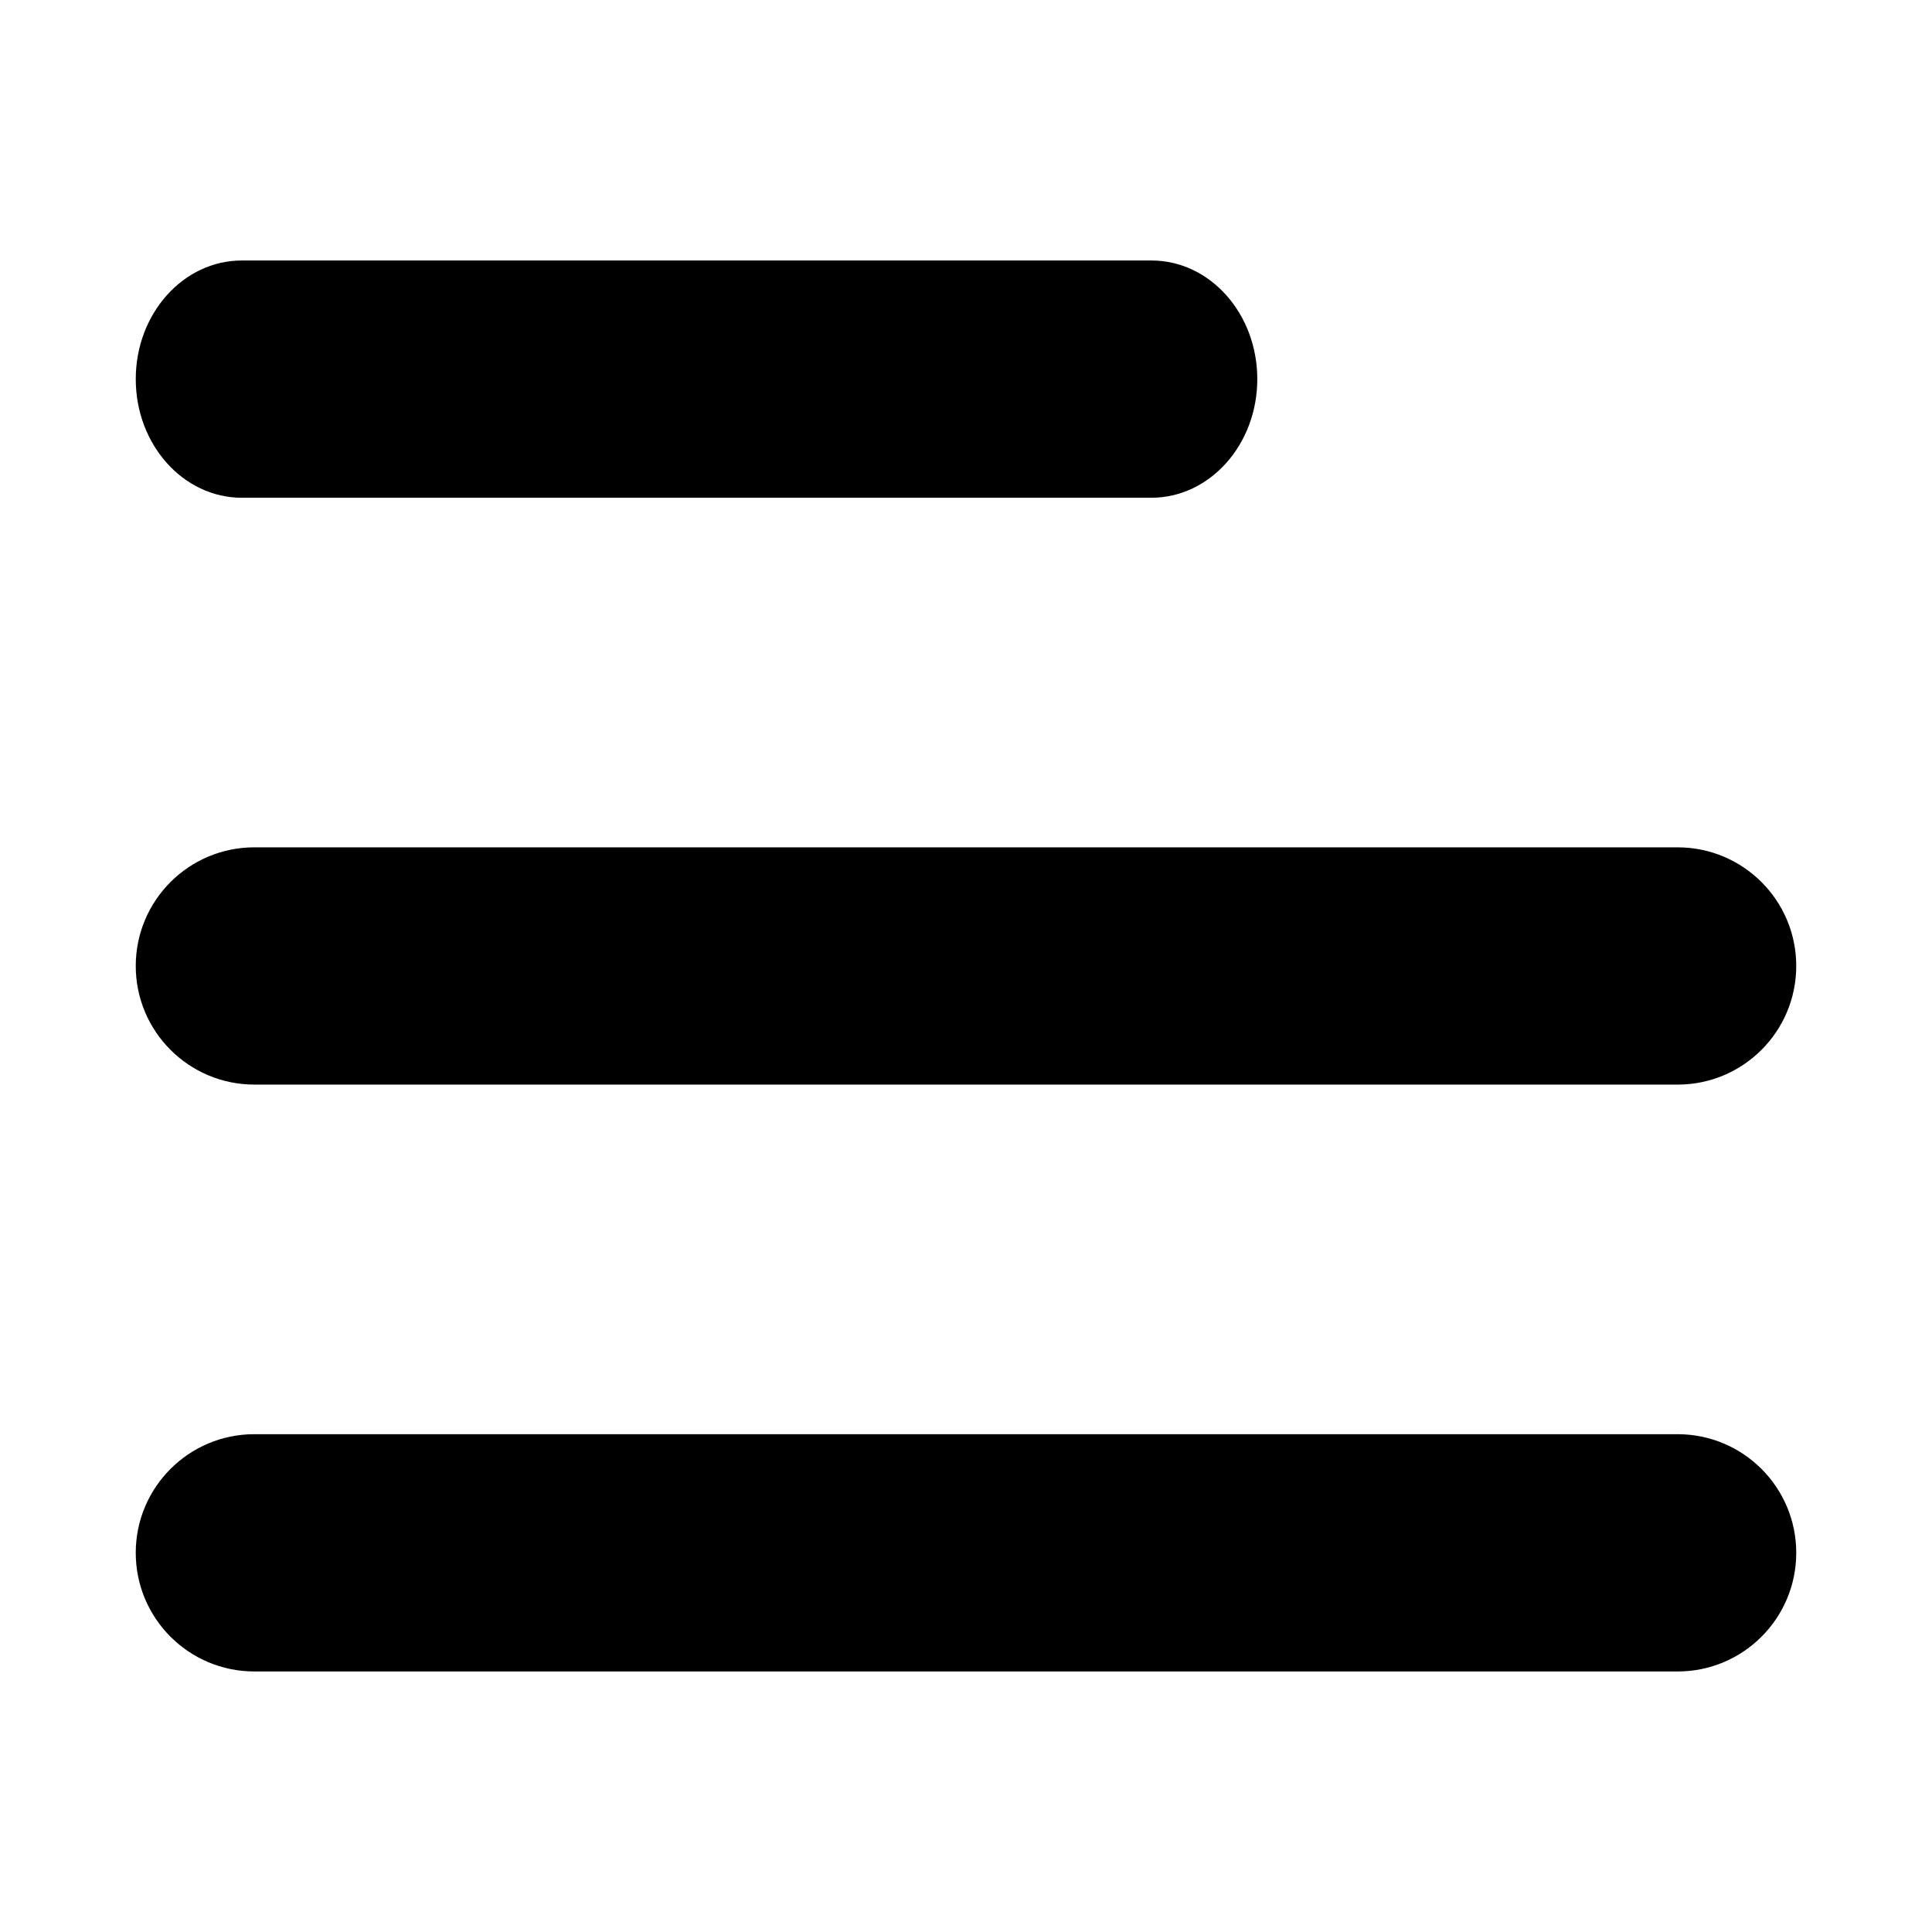
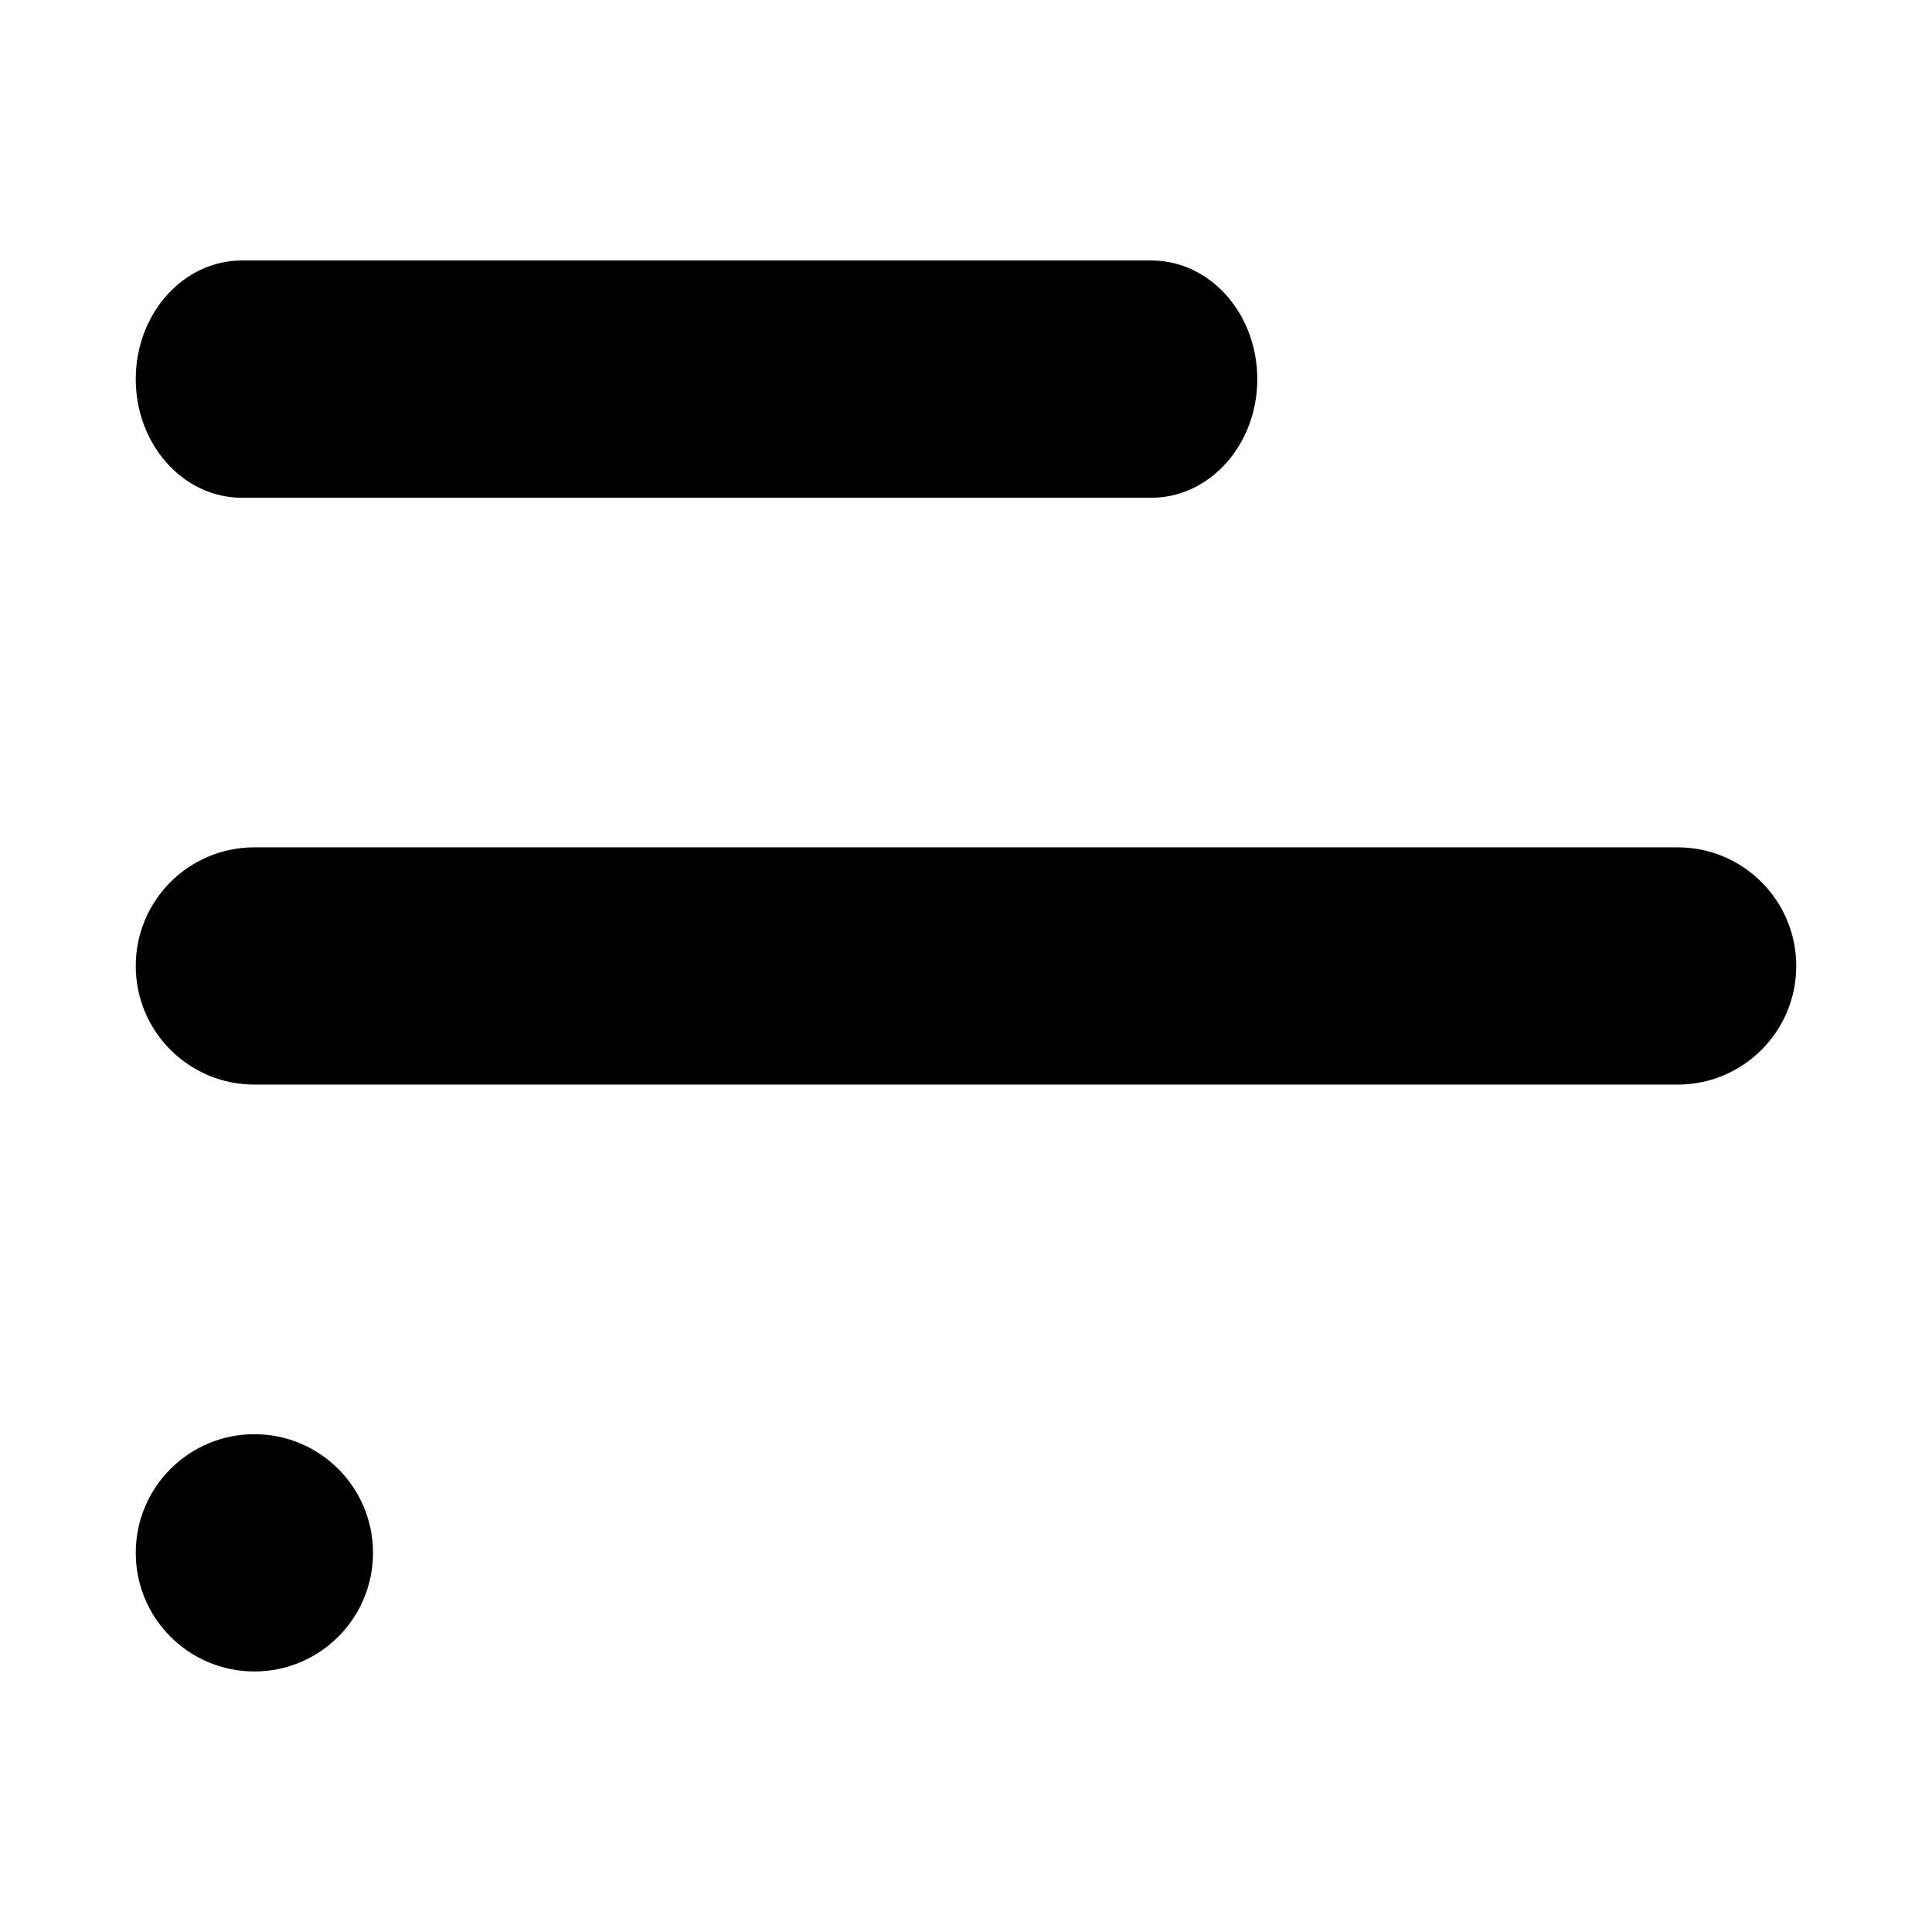
<svg xmlns="http://www.w3.org/2000/svg" fill="#000000" width="800px" height="800px" version="1.1" viewBox="144 144 512 512">
-   <path d="m208.07 275.91h241.03c15.5 0 28.094-14.07 28.094-31.438 0-17.367-12.547-31.438-28.043-31.438h-241.08c-15.5 0-28.094 14.07-28.094 31.438 0 17.367 12.594 31.438 28.094 31.438zm3.344 155.52h377.17c17.367 0 31.438-14.07 31.438-31.438s-14.07-31.438-31.438-31.438l-377.17-0.004c-17.367 0-31.438 14.07-31.438 31.438 0 17.367 14.07 31.438 31.438 31.438zm377.17 92.645h-377.17c-17.367 0-31.438 14.07-31.438 31.438 0 17.367 14.07 31.441 31.438 31.441h377.17c17.367 0 31.438-14.07 31.438-31.438 0-17.367-14.07-31.438-31.438-31.438z" />
+   <path d="m208.07 275.91h241.03c15.5 0 28.094-14.07 28.094-31.438 0-17.367-12.547-31.438-28.043-31.438h-241.08c-15.5 0-28.094 14.07-28.094 31.438 0 17.367 12.594 31.438 28.094 31.438zm3.344 155.52h377.17c17.367 0 31.438-14.07 31.438-31.438s-14.07-31.438-31.438-31.438l-377.17-0.004c-17.367 0-31.438 14.07-31.438 31.438 0 17.367 14.07 31.438 31.438 31.438zm377.17 92.645h-377.17c-17.367 0-31.438 14.07-31.438 31.438 0 17.367 14.07 31.441 31.438 31.441c17.367 0 31.438-14.07 31.438-31.438 0-17.367-14.07-31.438-31.438-31.438z" />
</svg>